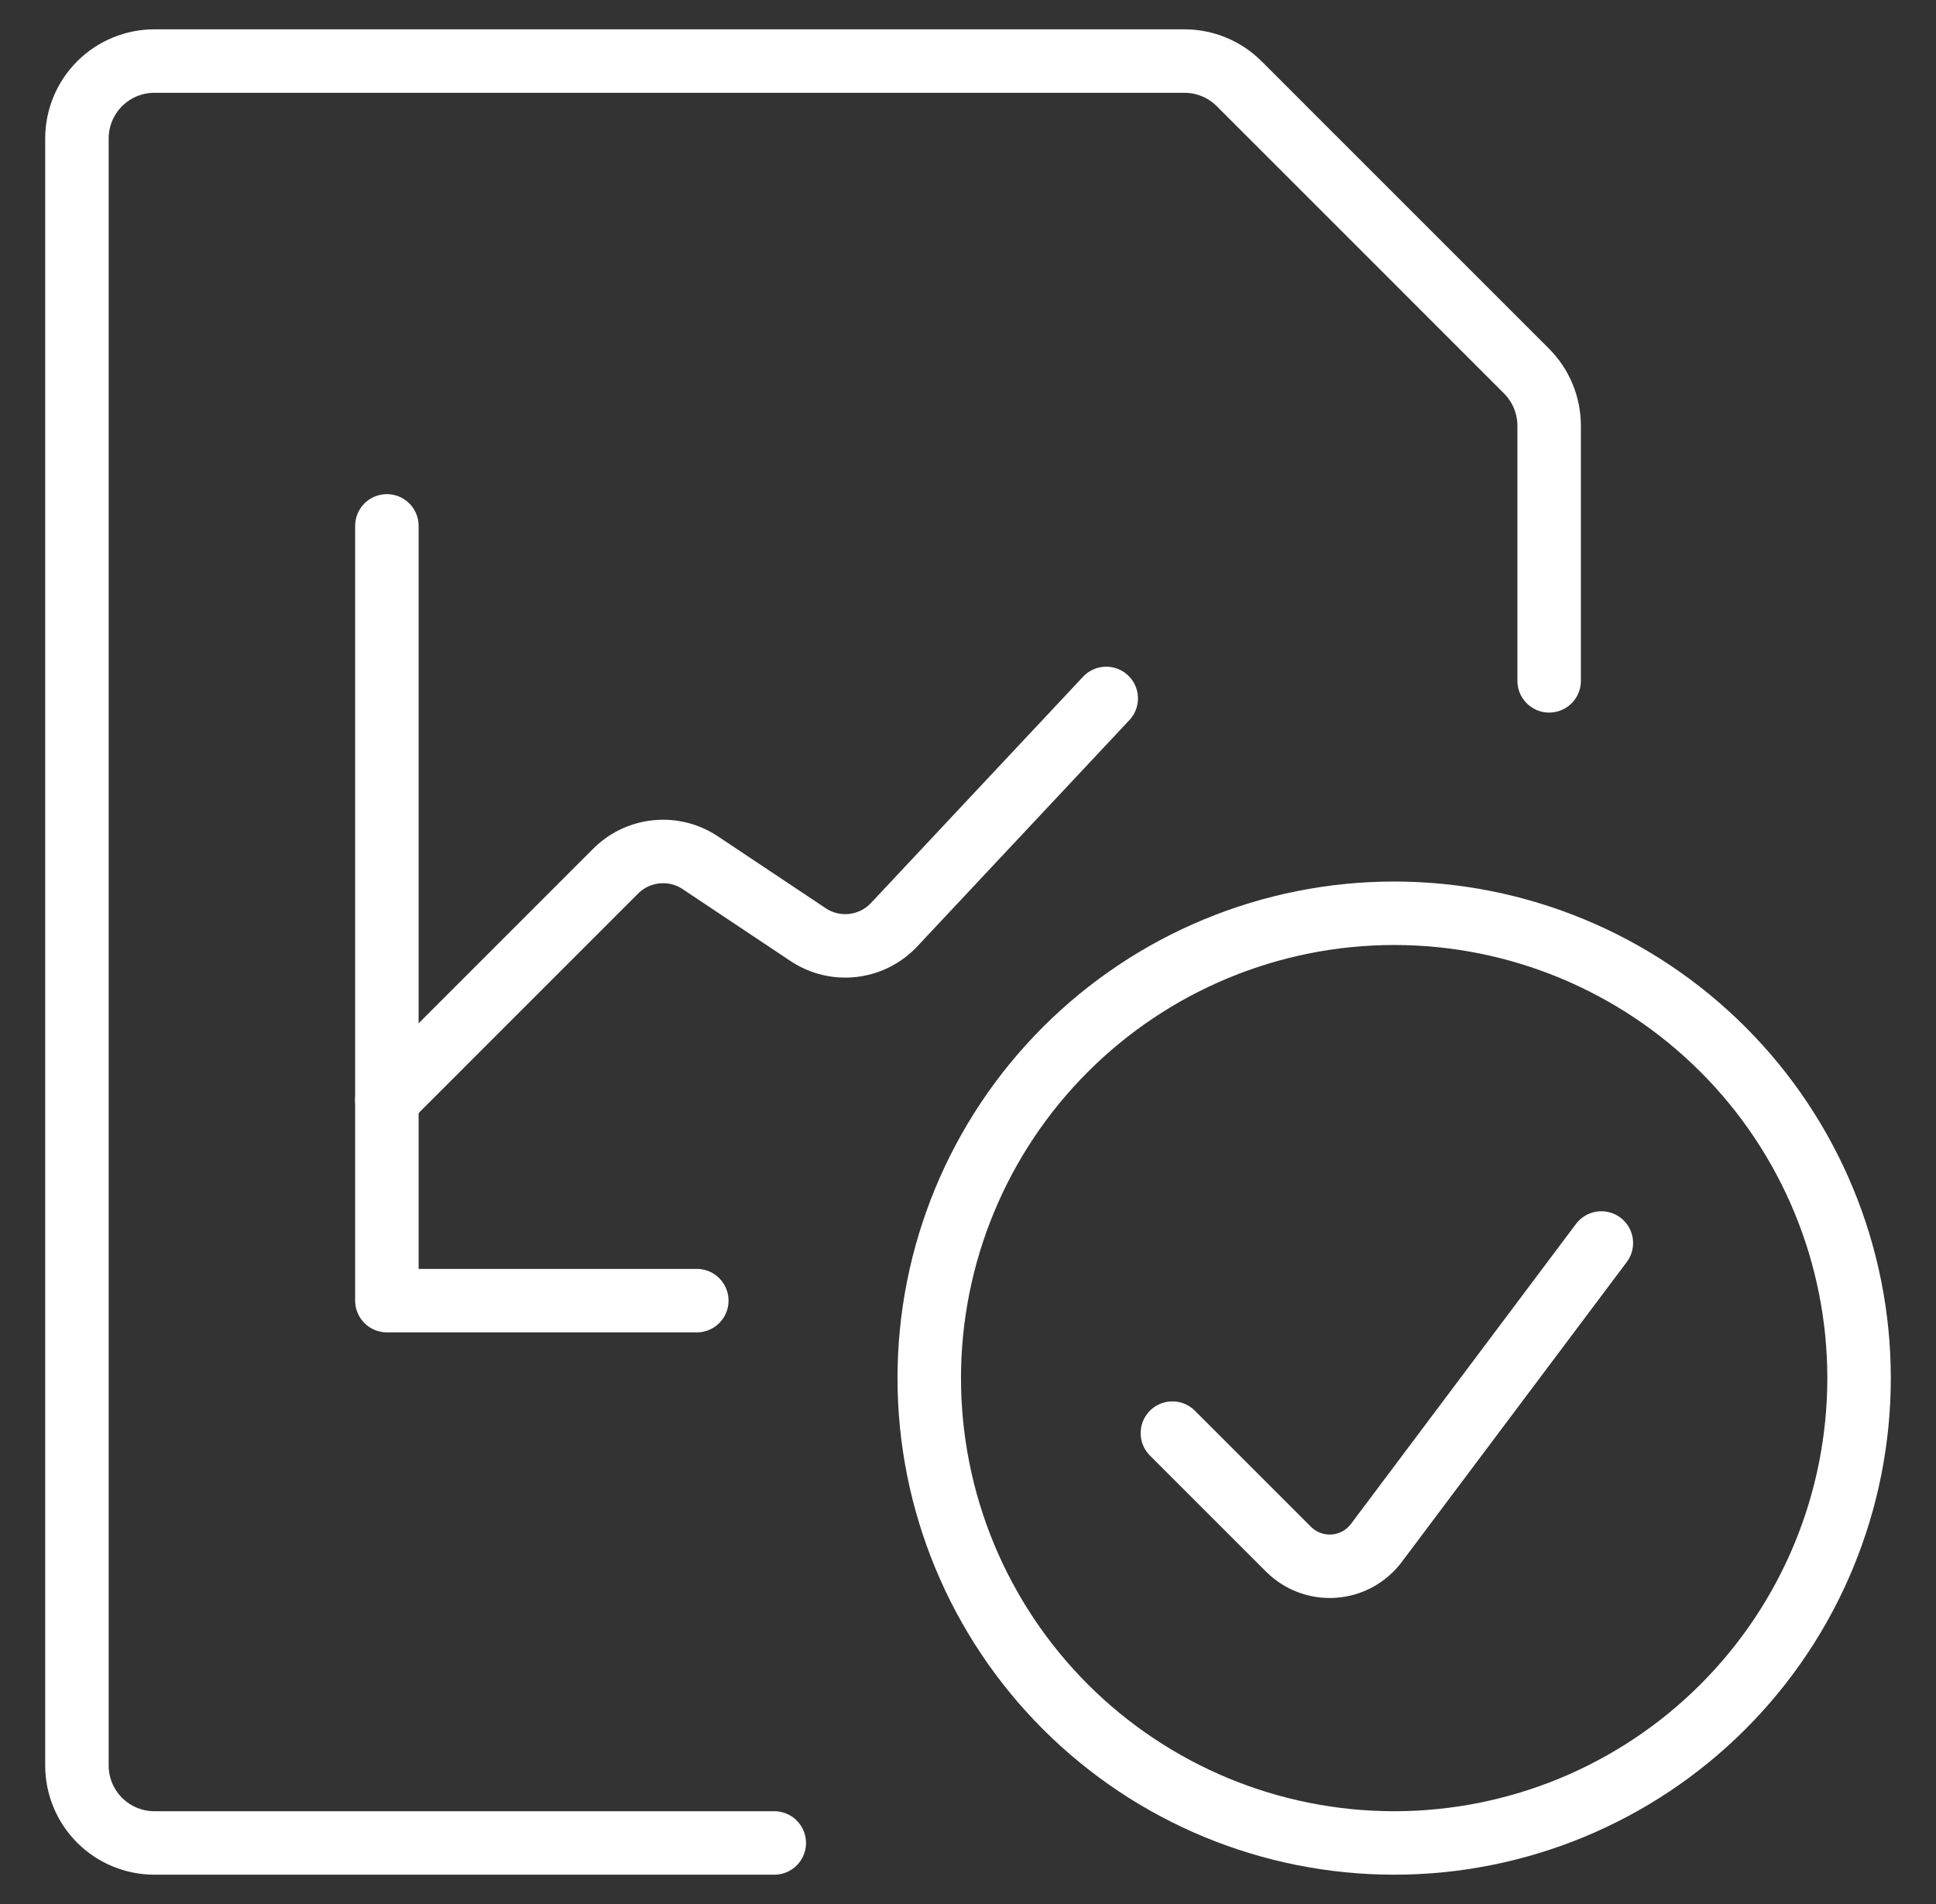
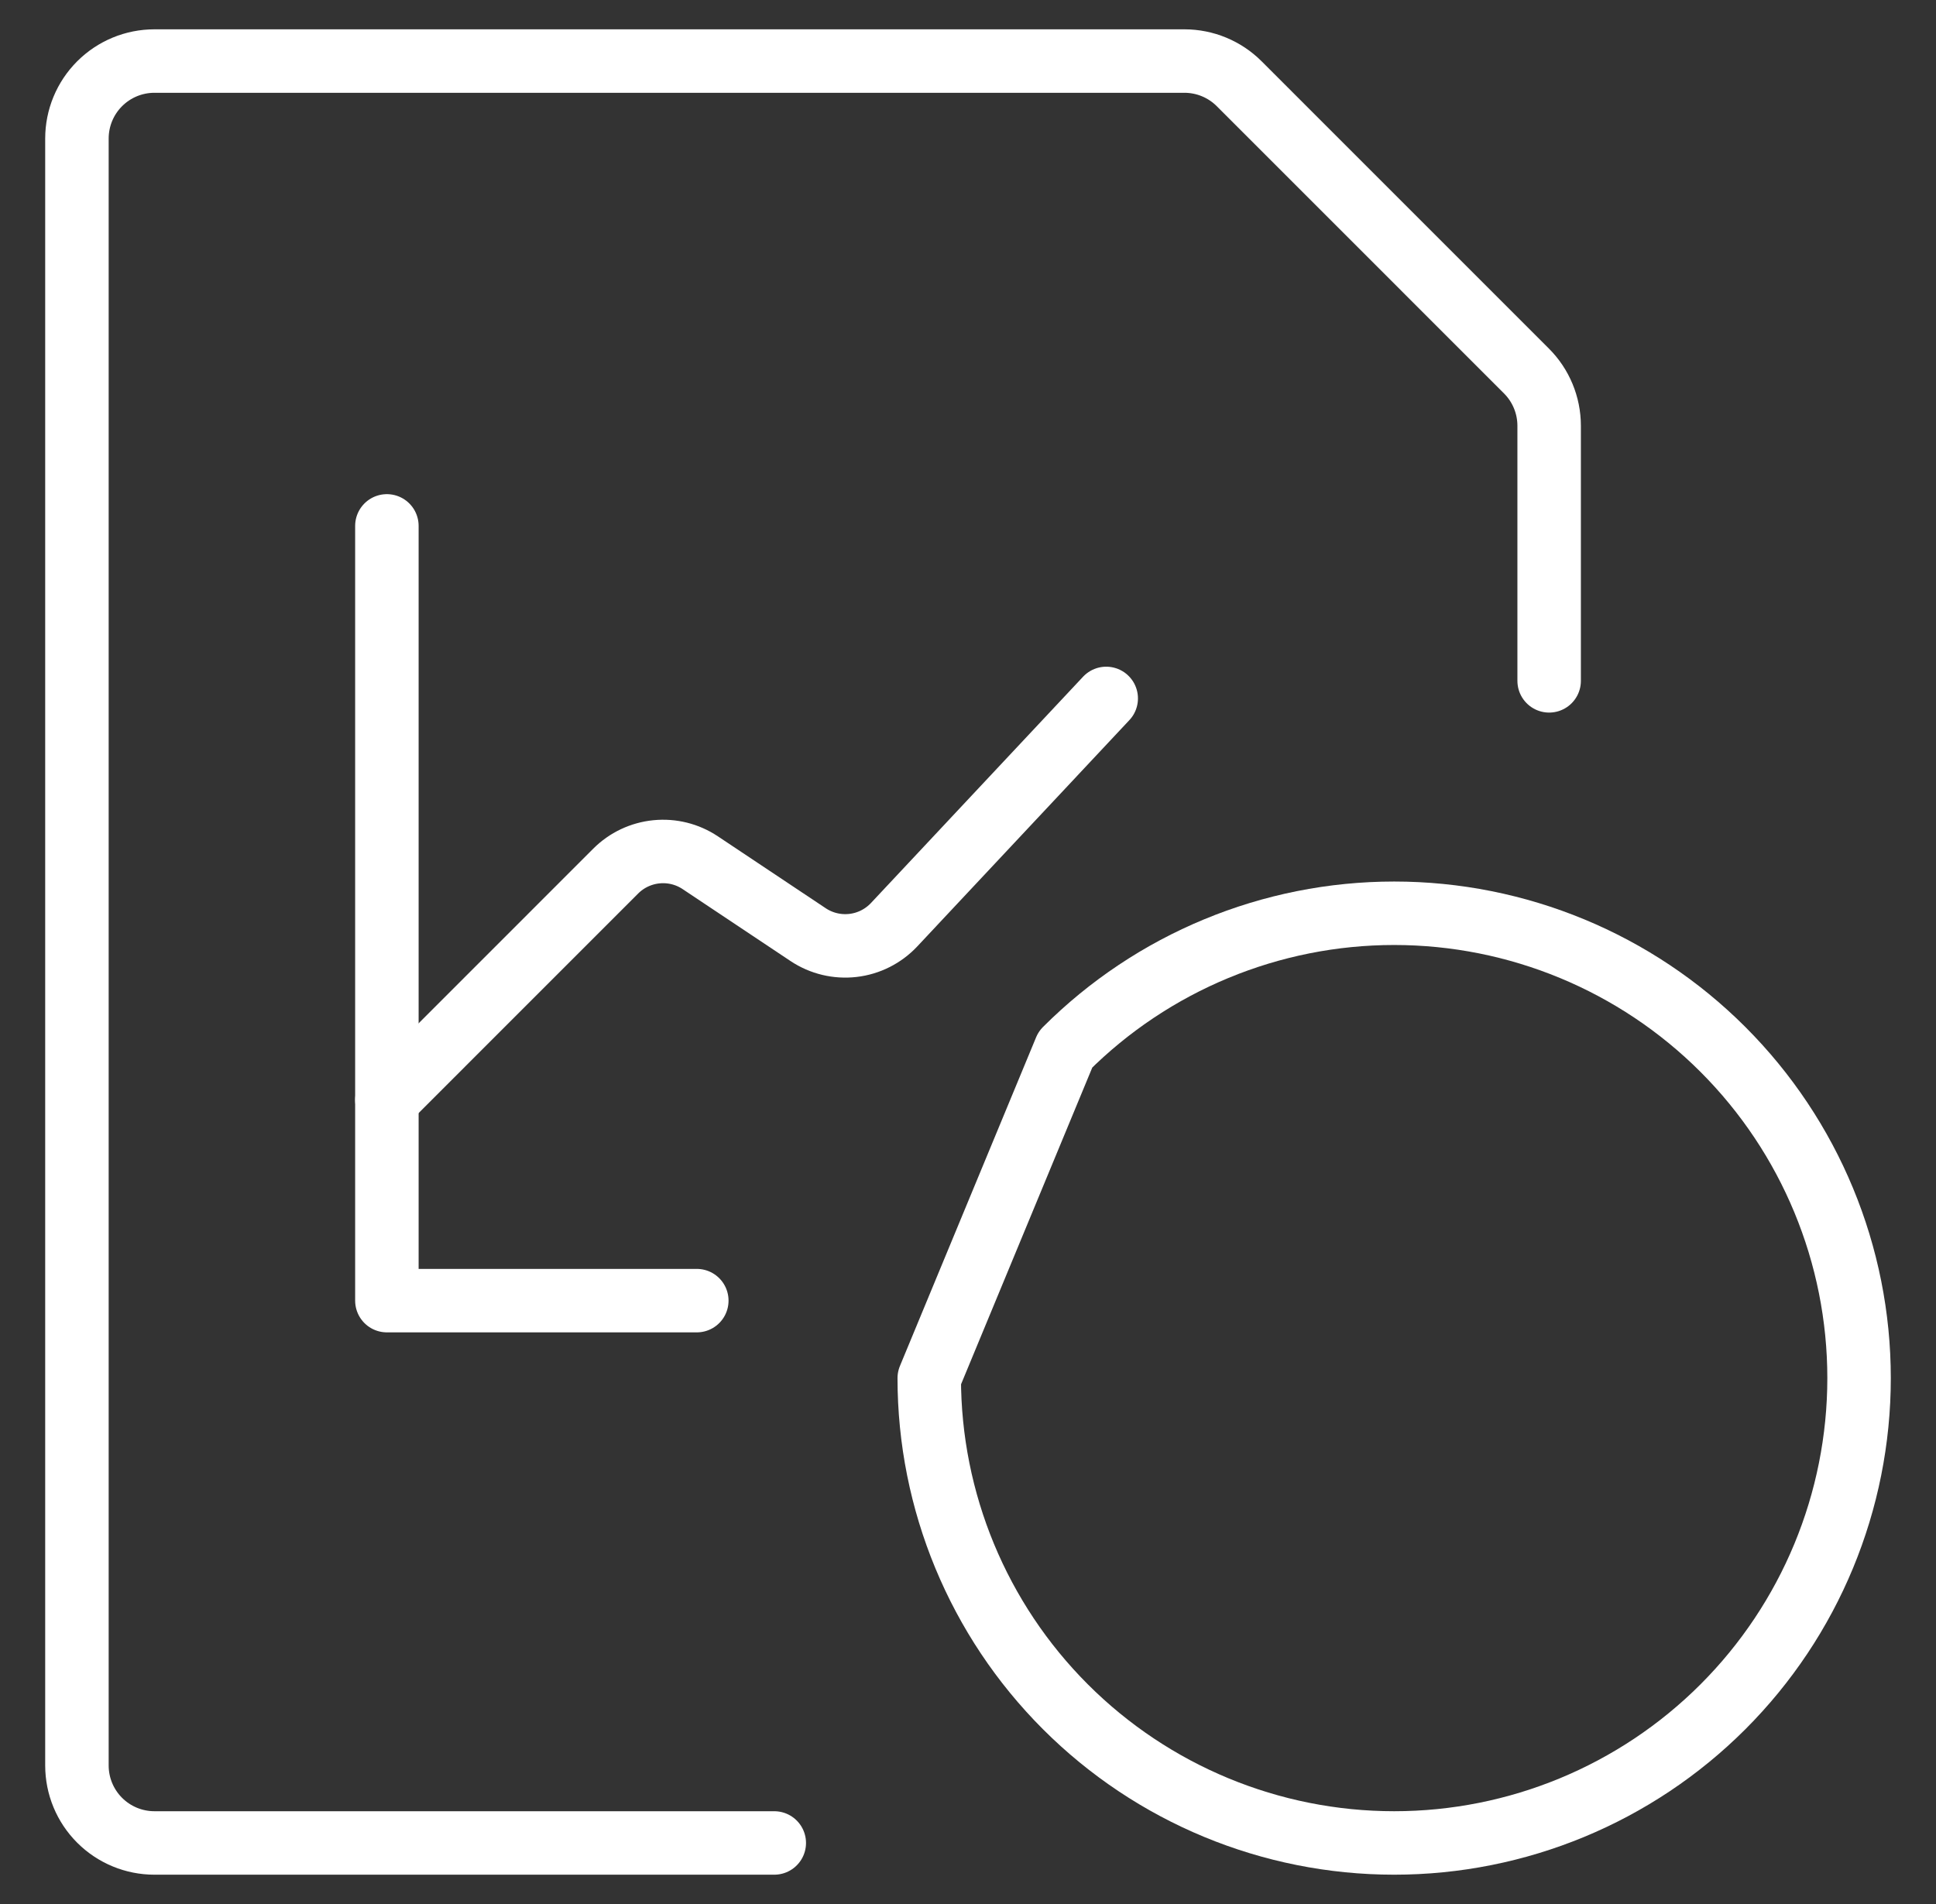
<svg xmlns="http://www.w3.org/2000/svg" width="61" height="60" viewBox="0 0 61 60" fill="none">
  <rect x="0" y="0" width="61" height="60" fill="#333333" stroke="none" />
  <g id="Data-File-Check--Streamline-Ultimate">
    <path id="Vector" d="M24.396 58.076H4.865C4.218 58.076 3.597 57.819 3.139 57.361C2.681 56.903 2.424 56.282 2.424 55.635V4.365C2.424 3.718 2.681 3.097 3.139 2.639C3.597 2.181 4.218 1.924 4.865 1.924H37.319C37.966 1.924 38.587 2.181 39.045 2.639L48.095 11.69C48.553 12.147 48.81 12.768 48.811 13.415V21.455" stroke="white" stroke-width="2" stroke-linecap="round" stroke-linejoin="round" />
    <path id="Vector_2" d="M12.19 34.661L19.401 27.449C19.746 27.104 20.2 26.89 20.685 26.842C21.17 26.794 21.657 26.915 22.062 27.185L25.463 29.453C25.879 29.73 26.379 29.85 26.874 29.793C27.37 29.736 27.829 29.505 28.171 29.141L34.855 22.009" stroke="white" stroke-width="2" stroke-linecap="round" stroke-linejoin="round" />
    <path id="Vector_3" d="M12.19 16.572V40.986H21.955" stroke="white" stroke-width="2" stroke-linecap="round" stroke-linejoin="round" />
-     <path id="Vector_4" d="M29.279 43.428C29.279 47.313 30.823 51.039 33.57 53.786C36.317 56.533 40.043 58.076 43.928 58.076C47.813 58.076 51.539 56.533 54.286 53.786C57.033 51.039 58.576 47.313 58.576 43.428C58.576 39.543 57.033 35.817 54.286 33.07C51.539 30.323 47.813 28.779 43.928 28.779C40.043 28.779 36.317 30.323 33.57 33.07C30.823 35.817 29.279 39.543 29.279 43.428Z" stroke="white" stroke-width="2" stroke-linecap="round" stroke-linejoin="round" />
-     <path id="Vector_5" d="M50.456 39.17L43.364 48.626C43.206 48.835 43.005 49.008 42.775 49.134C42.544 49.259 42.29 49.334 42.028 49.352C41.767 49.371 41.504 49.334 41.258 49.242C41.012 49.151 40.789 49.008 40.602 48.823L36.94 45.161" stroke="white" stroke-width="2" stroke-linecap="round" stroke-linejoin="round" />
+     <path id="Vector_4" d="M29.279 43.428C29.279 47.313 30.823 51.039 33.57 53.786C36.317 56.533 40.043 58.076 43.928 58.076C47.813 58.076 51.539 56.533 54.286 53.786C57.033 51.039 58.576 47.313 58.576 43.428C58.576 39.543 57.033 35.817 54.286 33.07C51.539 30.323 47.813 28.779 43.928 28.779C40.043 28.779 36.317 30.323 33.57 33.07Z" stroke="white" stroke-width="2" stroke-linecap="round" stroke-linejoin="round" />
  </g>
</svg>